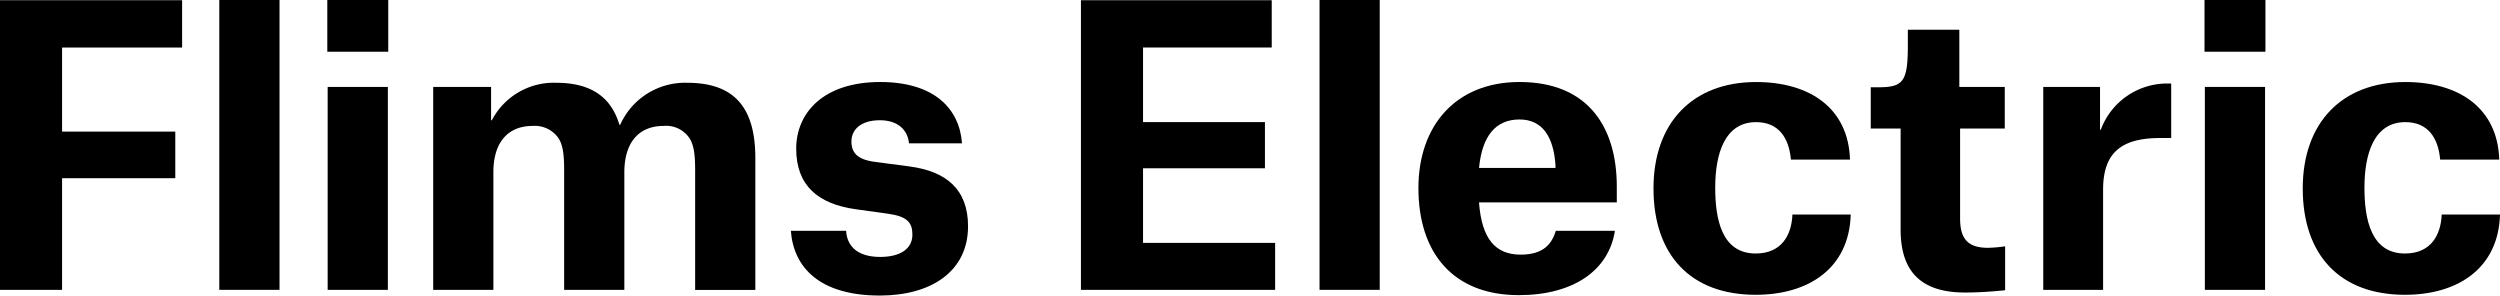
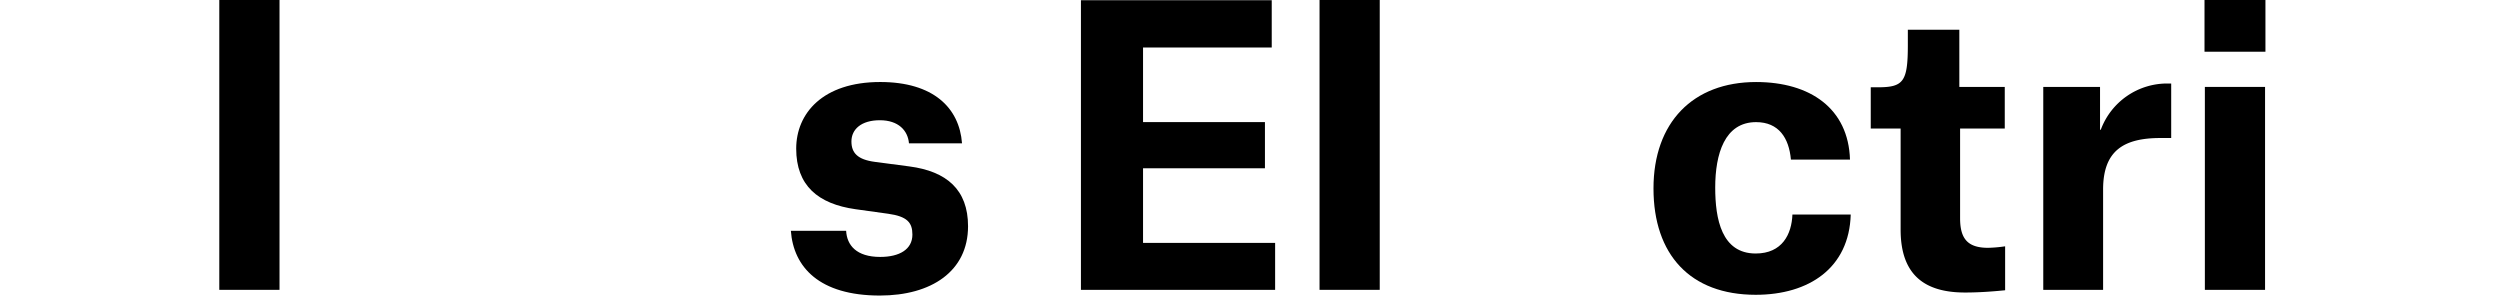
<svg xmlns="http://www.w3.org/2000/svg" width="307.333" height="36.332" viewBox="0 0 307.333 36.332">
  <g id="Gruppe_9" data-name="Gruppe 9" transform="translate(-0.668 -0.073)">
-     <path id="Pfad_28" data-name="Pfad 28" d="M8.3,35.693H.668V.087H23.056V5.9H8.3V16.236H22.217v5.729H8.3V35.693" transform="translate(0 0.013)" />
    <rect id="Rechteck_1" data-name="Rechteck 1" width="7.403" height="35.631" transform="translate(27.627 0.073)" />
-     <path id="Pfad_29" data-name="Pfad 29" d="M21.634,10.758h7.4V35.707h-7.4ZM21.59.073h7.493V6.431H21.59Z" transform="translate(19.314 0)" />
-     <path id="Pfad_30" data-name="Pfad 30" d="M28.357,5.875h7.121v4.1h.092a8.583,8.583,0,0,1,7.914-4.608c4.608,0,6.841,2.048,7.771,5.166h.094a8.728,8.728,0,0,1,8.237-5.166c5.866,0,8.377,3.117,8.377,9.262v16.2h-7.4V16.208c0-1.769-.094-3.166-.746-4.1A3.445,3.445,0,0,0,56.7,10.669c-3.119,0-4.841,2.094-4.841,5.725V30.824h-7.4V16.208c0-1.769-.092-3.166-.744-4.1A3.551,3.551,0,0,0,40.6,10.669c-3.117,0-4.839,2.094-4.839,5.677V30.824h-7.4V5.875" transform="translate(25.561 4.883)" />
    <path id="Pfad_31" data-name="Pfad 31" d="M65.742,12.854c-.138-1.583-1.3-2.839-3.583-2.839s-3.491,1.117-3.491,2.606c0,1.4.744,2.233,2.887,2.514l4.235.558c4.562.6,7.214,2.84,7.214,7.354,0,5.541-4.514,8.52-10.845,8.52-7.446,0-10.61-3.494-10.937-7.96h6.795c.094,1.769,1.258,3.212,4.191,3.212,2.373,0,3.956-.931,3.956-2.746,0-1.49-.652-2.235-2.979-2.562l-4-.556c-4.654-.654-7.306-2.933-7.306-7.448,0-4.329,3.258-8.191,10.333-8.191,6.514,0,9.725,3.164,10.052,7.539H65.742" transform="translate(46.669 4.839)" />
    <path id="Pfad_32" data-name="Pfad 32" d="M69.764.087H93.22V5.9H77.4v9.17H92.385v5.677H77.4V29.92H93.637v5.773H69.764V.087" transform="translate(63.786 0.013)" />
    <rect id="Rechteck_2" data-name="Rechteck 2" width="7.4" height="35.631" transform="translate(162.883 0.073)" />
-     <path id="Pfad_33" data-name="Pfad 33" d="M108.189,15.554c-.235-3.537-1.631-5.633-4.421-5.633-3.027,0-4.61,2.14-4.981,5.958h9.4v-.325m-4.516,15.962c-8.052,0-12.335-5.164-12.335-13.168,0-7.635,4.564-13.033,12.429-13.033,8.421,0,11.958,5.537,11.958,12.845v1.958H98.786c.327,4.466,2,6.419,5.119,6.419,2.933,0,3.862-1.442,4.327-2.931h7.26C114.75,28.445,110.423,31.516,103.673,31.516Z" transform="translate(83.702 4.839)" />
    <path id="Pfad_34" data-name="Pfad 34" d="M123.258,14.854c-.233-2.65-1.49-4.606-4.281-4.606-3.866,0-5.025,3.91-5.025,8.05,0,3.866.789,8.1,4.977,8.1,3.26,0,4.423-2.373,4.514-4.792h7.168c-.185,6.562-5.118,9.868-11.681,9.868-8.05,0-12.566-4.935-12.566-13.079,0-8.1,4.842-13.077,12.614-13.077,6.656,0,11.354,3.258,11.543,9.539h-7.262" transform="translate(97.573 4.839)" />
    <path id="Pfad_35" data-name="Pfad 35" d="M131.141,1.975V9h5.585v5.119h-5.491V25.153c0,2.514.931,3.629,3.444,3.629a17.105,17.105,0,0,0,2.092-.185V34c-.977.094-2.84.277-4.933.277-4.887,0-7.914-2.09-7.914-7.721V14.122h-3.673V9.048h.839c3.162,0,3.721-.65,3.721-5.166V1.975h6.329" transform="translate(110.394 1.756)" />
    <path id="Pfad_36" data-name="Pfad 36" d="M131.277,5.83h6.983v5.26h.094a8.7,8.7,0,0,1,8.237-5.679h.417v6.7h-1.3c-4.514,0-7.071,1.533-7.071,6.329V30.779h-7.356V5.83" transform="translate(120.572 4.928)" />
    <path id="Pfad_37" data-name="Pfad 37" d="M141.63,10.758h7.4V35.707h-7.4ZM141.586.073h7.491V6.431h-7.491Z" transform="translate(130.089 0)" />
-     <path id="Pfad_38" data-name="Pfad 38" d="M164.76,14.854c-.233-2.65-1.487-4.606-4.281-4.606-3.862,0-5.027,3.91-5.027,8.05,0,3.866.794,8.1,4.981,8.1,3.258,0,4.421-2.373,4.516-4.792h7.168c-.188,6.562-5.123,9.868-11.683,9.868-8.052,0-12.568-4.935-12.568-13.079,0-8.1,4.842-13.077,12.614-13.077,6.656,0,11.358,3.258,11.543,9.539H164.76" transform="translate(135.885 4.839)" />
  </g>
</svg>